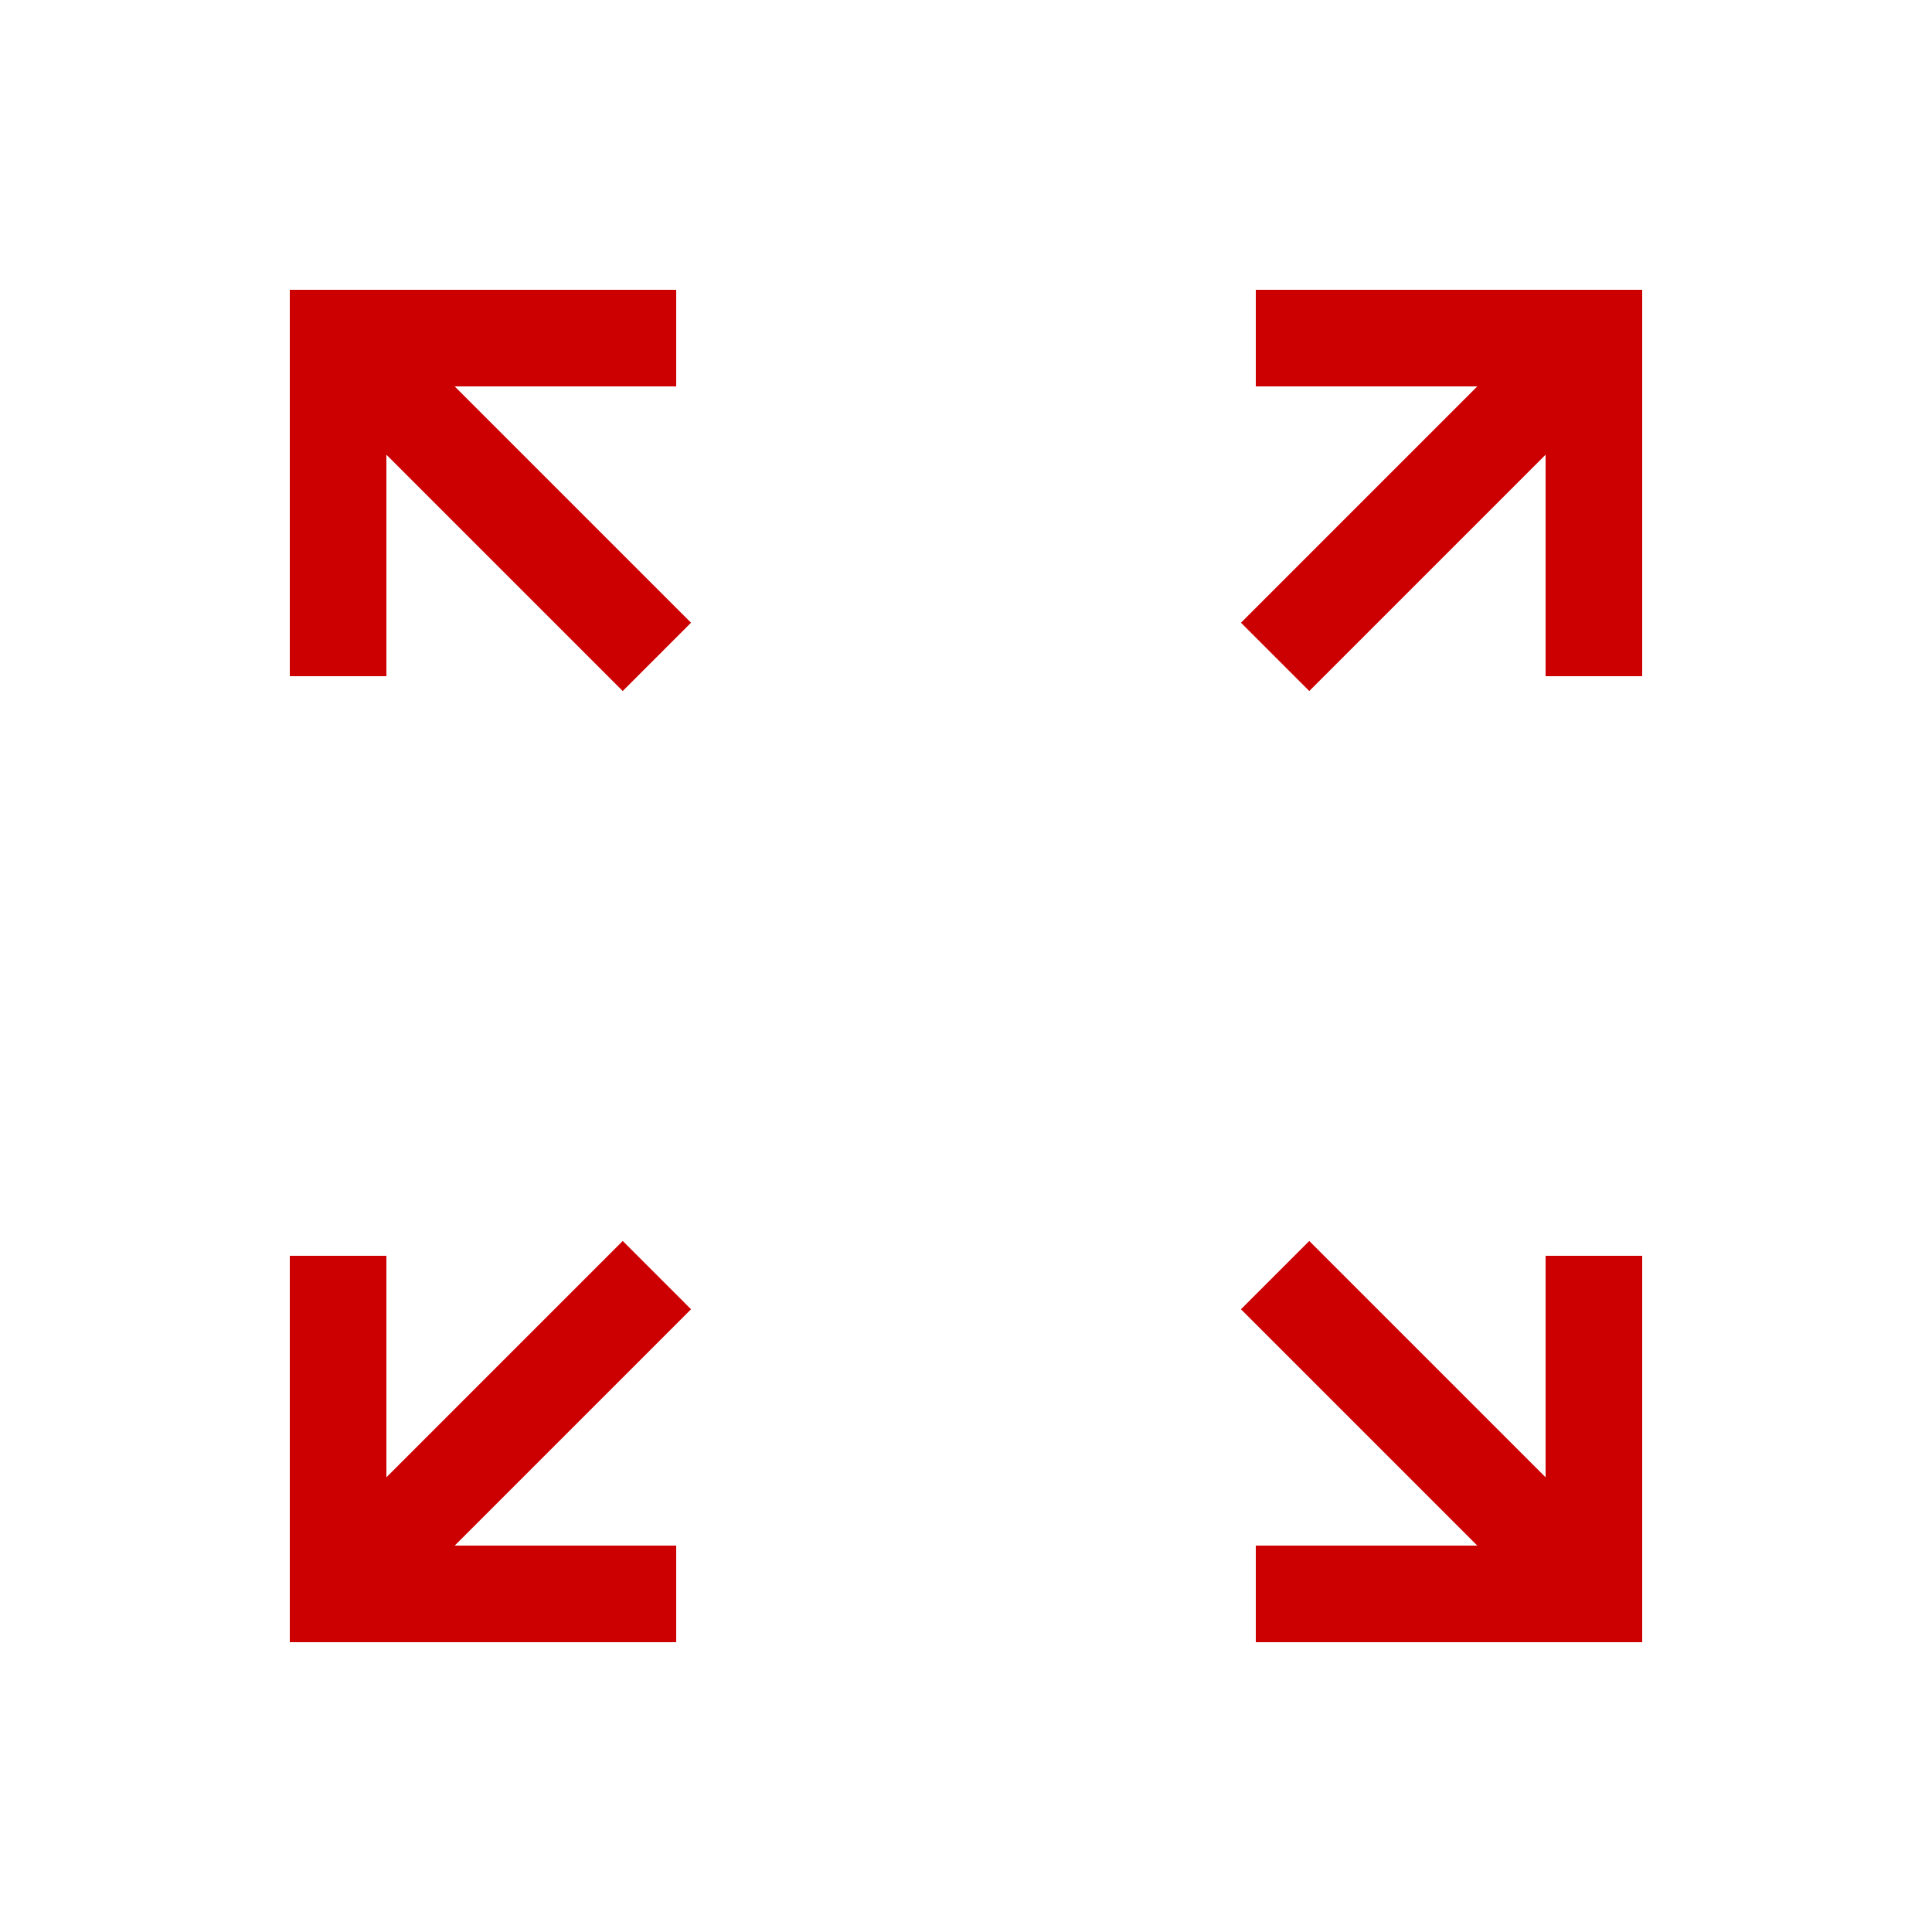
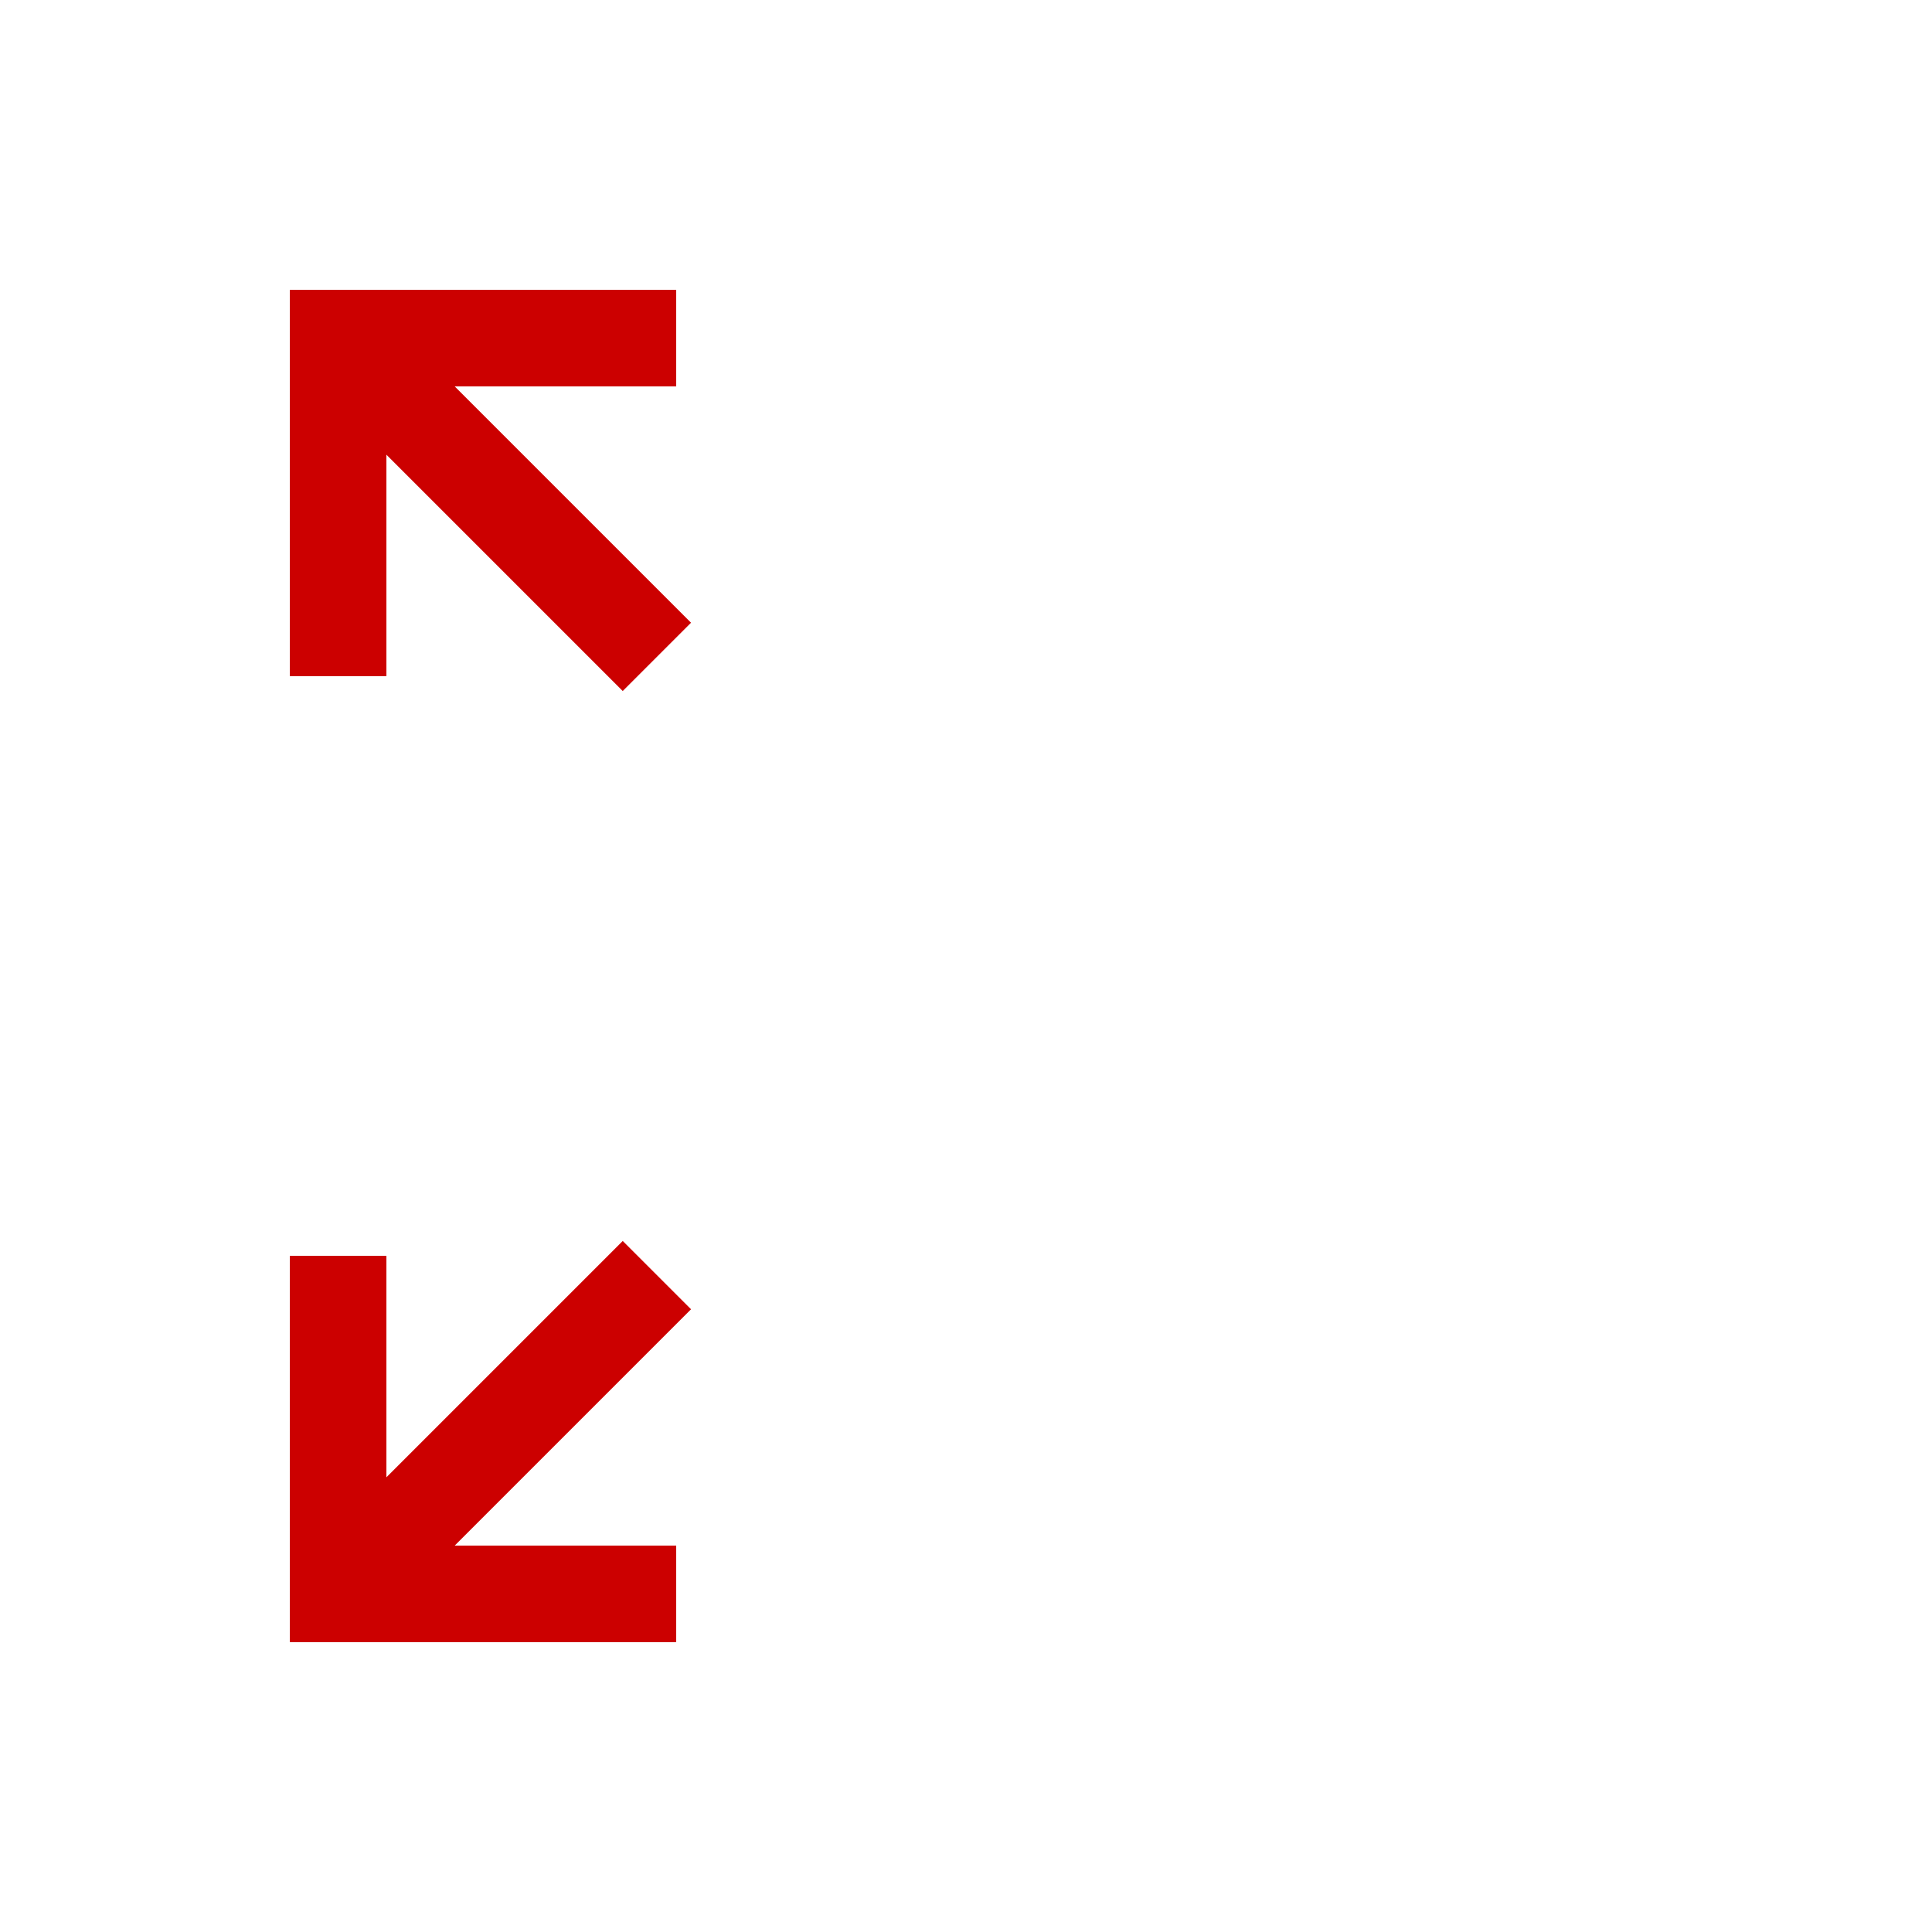
<svg xmlns="http://www.w3.org/2000/svg" width="40" height="40" viewBox="0 0 40 40">
  <path fill="none" stroke="#C00" stroke-width="2" stroke-miterlimit="10" d="M14 7L7 7 7 14" />
  <path fill="none" stroke="#C00" stroke-width="2" stroke-miterlimit="10" d="M13.6 13.6L7 7" />
-   <path fill="none" stroke="#C00" stroke-width="2" stroke-miterlimit="10" d="M33 14L33 7 26 7" />
-   <path fill="none" stroke="#C00" stroke-width="2" stroke-miterlimit="10" d="M26.4 13.6L33 7" />
-   <path fill="none" stroke="#C00" stroke-width="2" stroke-miterlimit="10" d="M26 33L33 33 33 26" />
-   <path fill="none" stroke="#C00" stroke-width="2" stroke-miterlimit="10" d="M26.4 26.4L33 33" />
  <path fill="none" stroke="#C00" stroke-width="2" stroke-miterlimit="10" d="M7 26L7 33 14 33" />
  <path fill="none" stroke="#C00" stroke-width="2" stroke-miterlimit="10" d="M13.6 26.4L7 33" />
</svg>